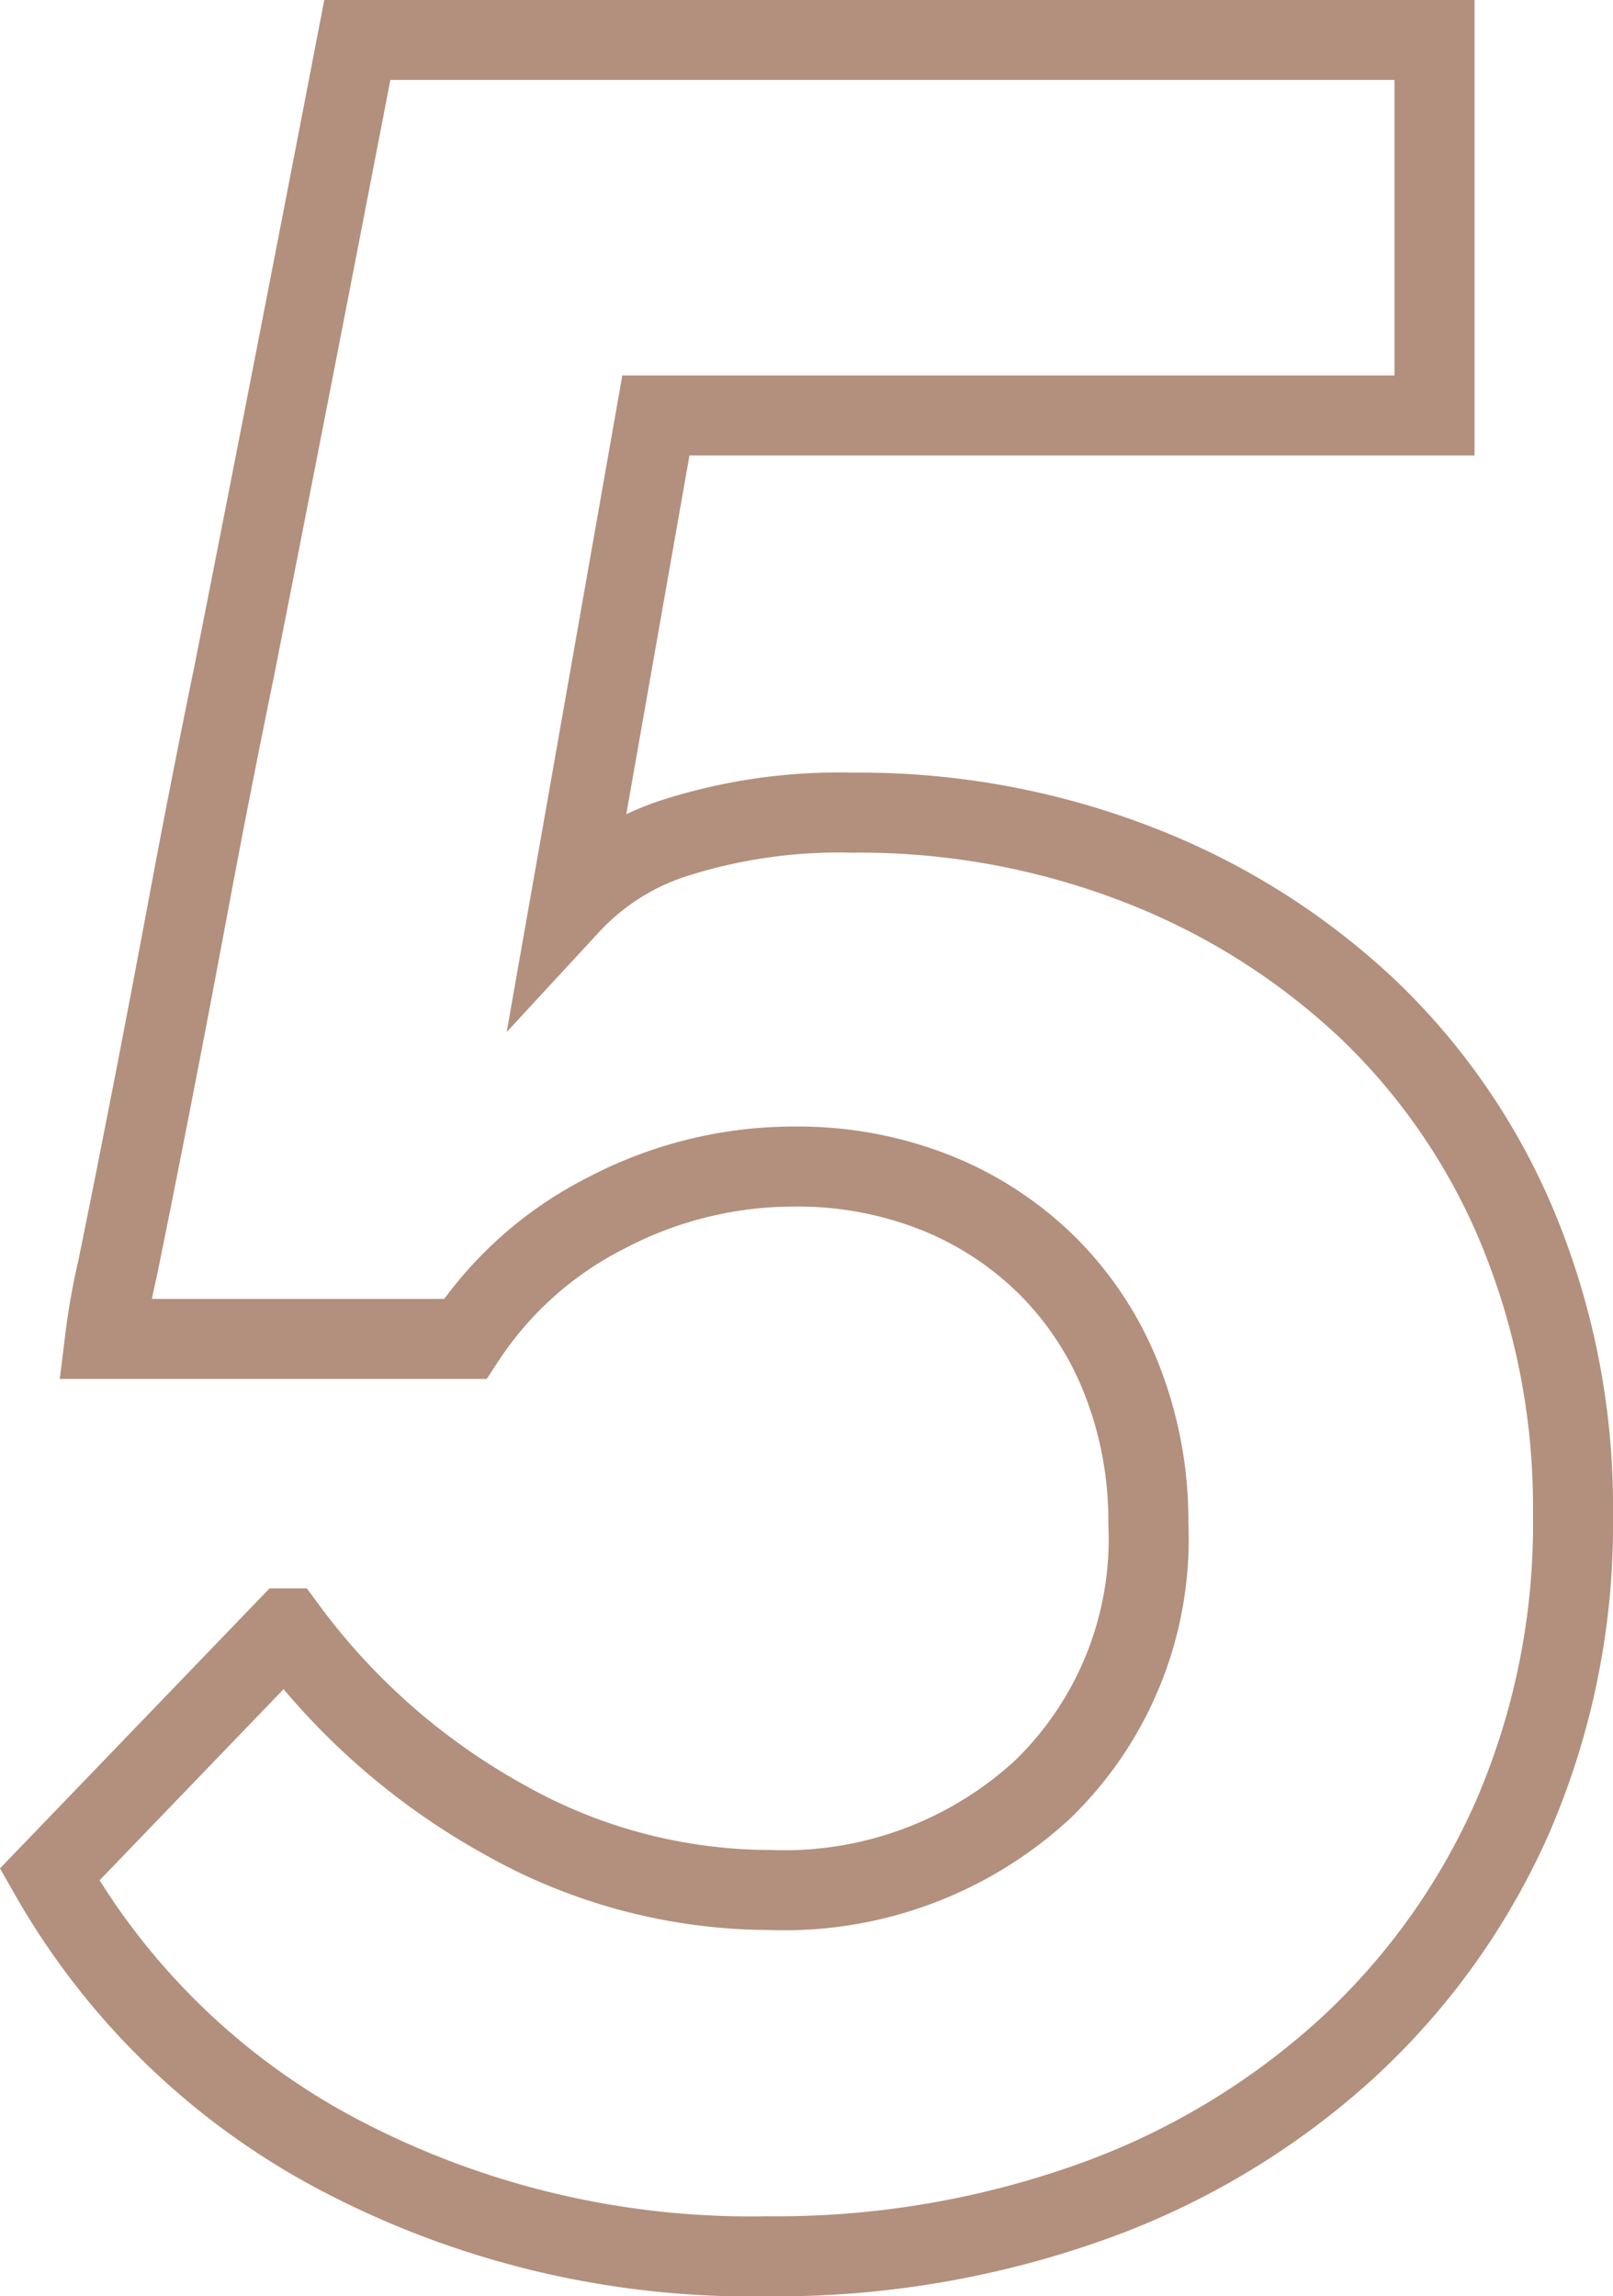
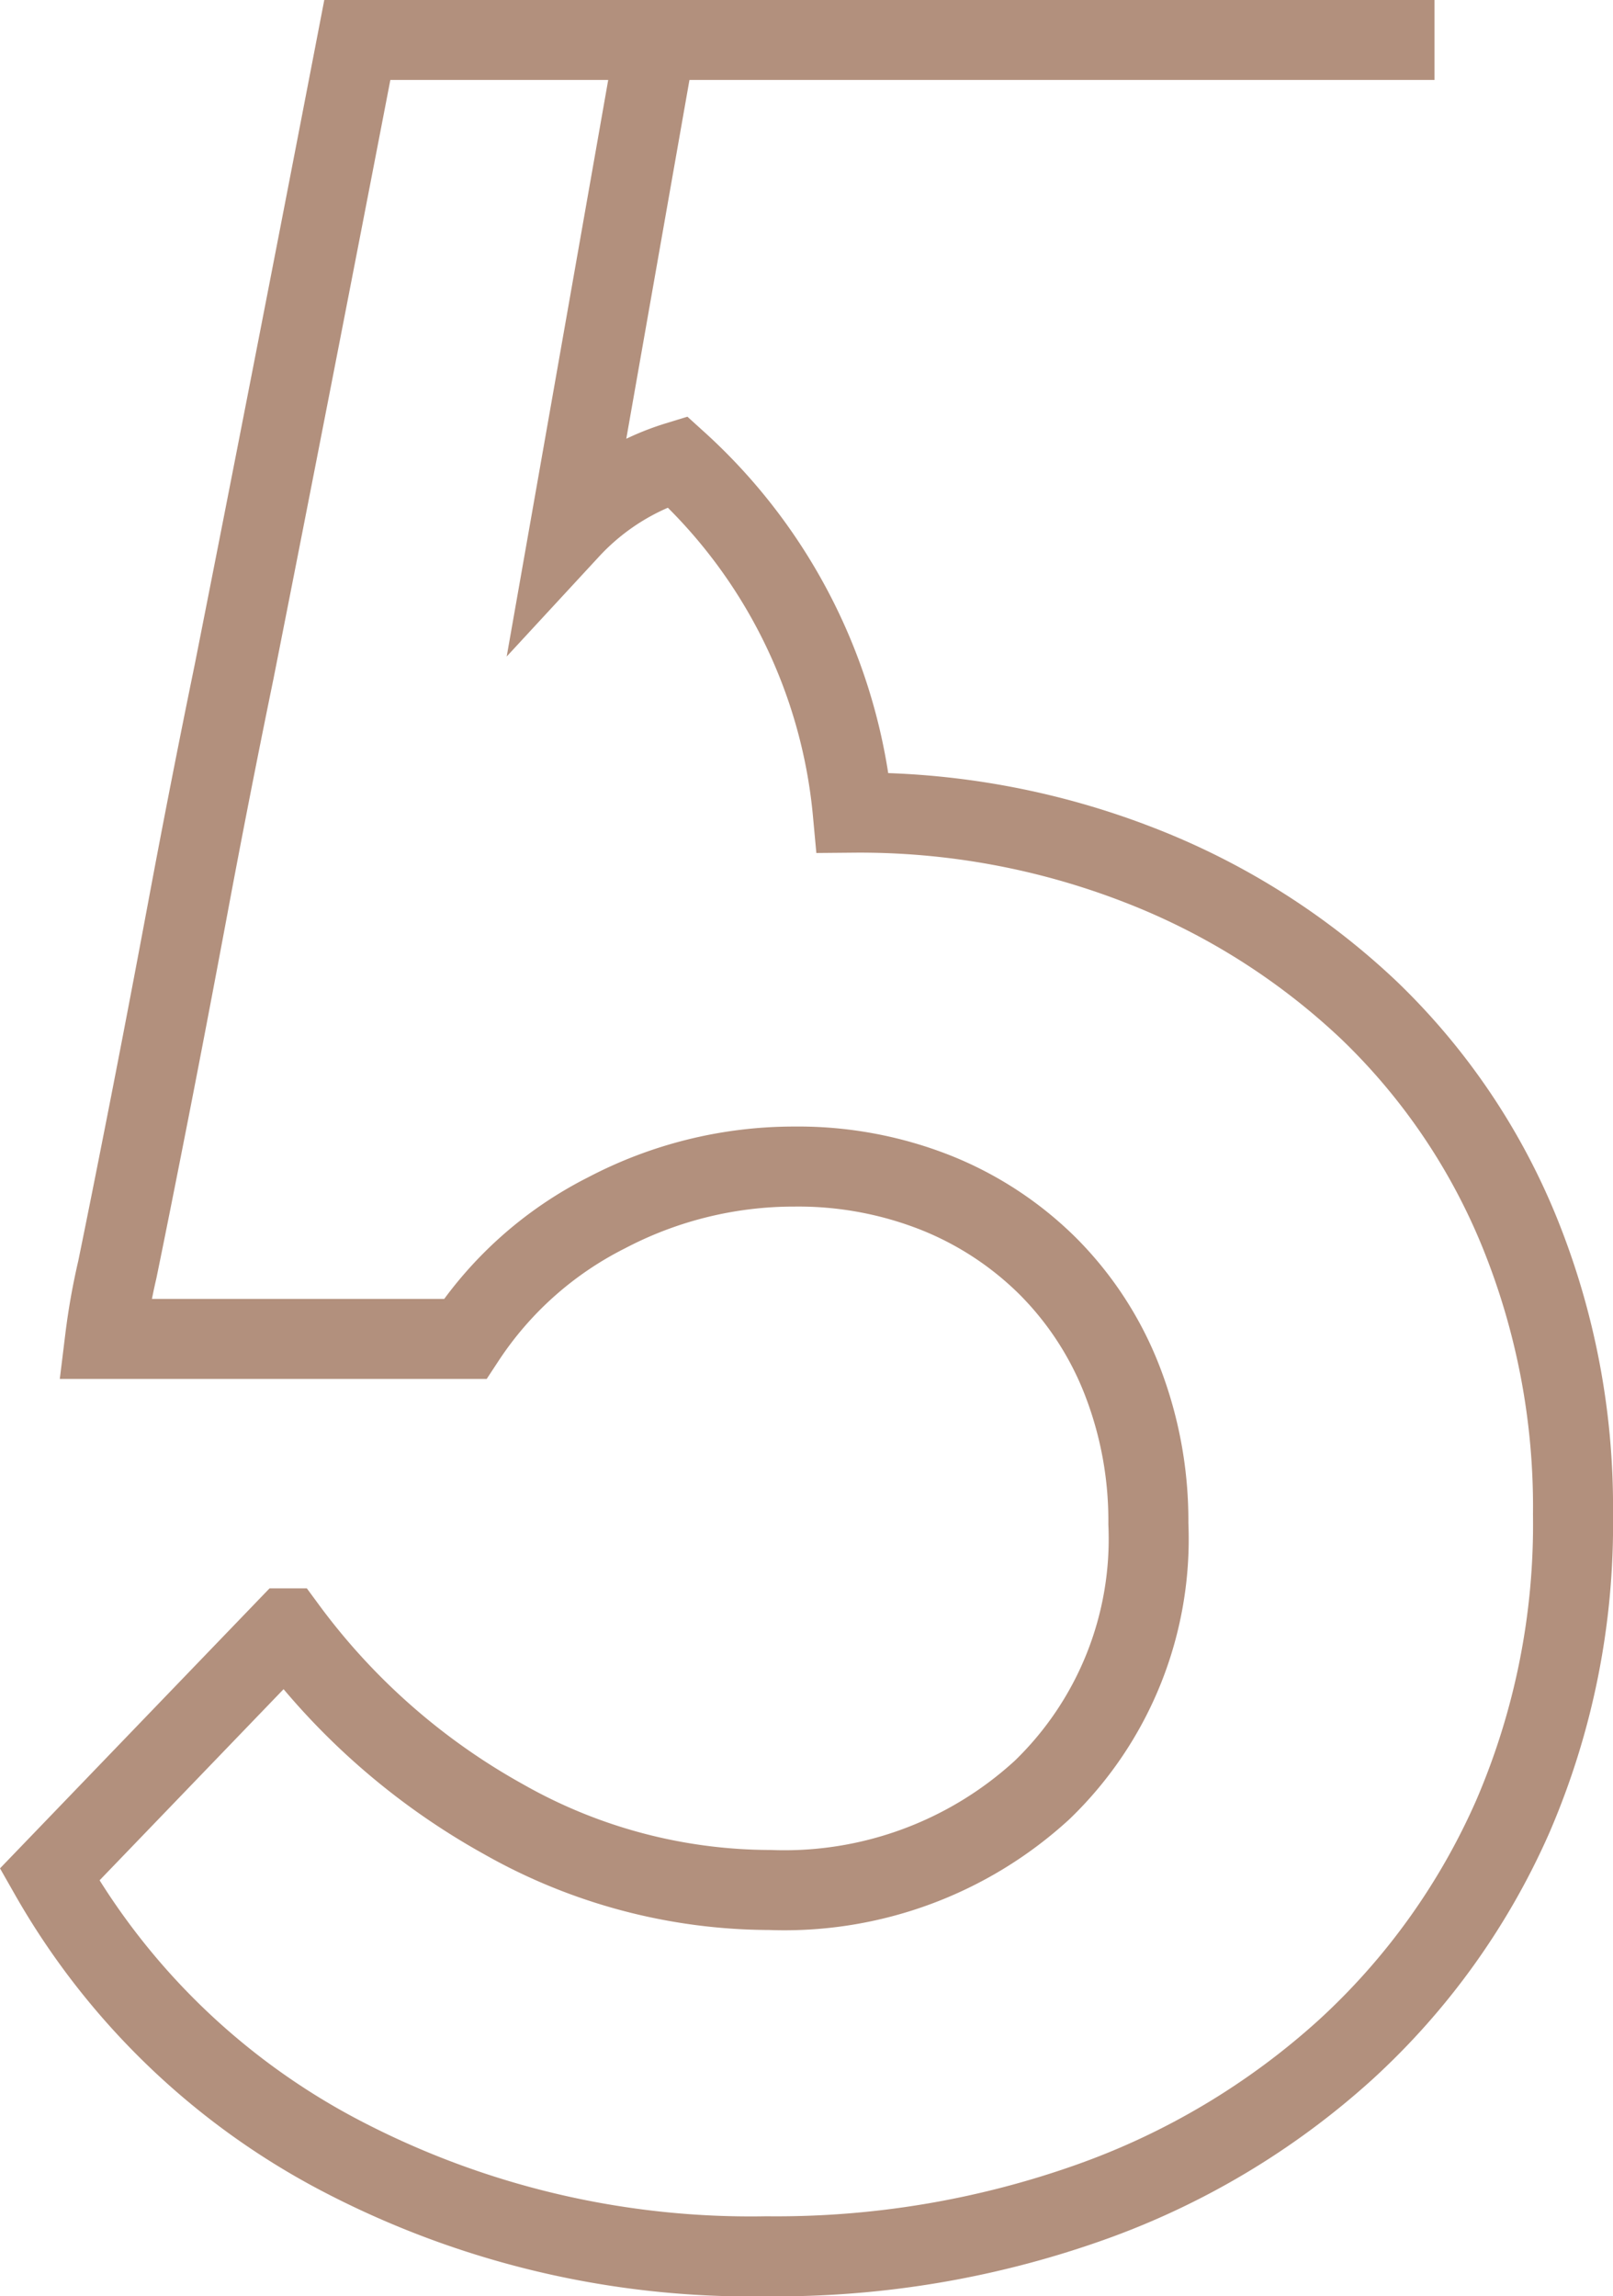
<svg xmlns="http://www.w3.org/2000/svg" width="40.315" height="57.384" viewBox="0 0 40.315 57.384">
  <g id="_5" data-name="5" transform="translate(-68.38 1)">
-     <path id="Path_225" data-name="Path 225" d="M-259.878,2492.054a19.26,19.26,0,0,1,7.154,1.308,17.607,17.607,0,0,1,5.731,3.614,16.105,16.105,0,0,1,3.769,5.539,18.232,18.232,0,0,1,1.346,7.077,18.412,18.412,0,0,1-1.5,7.538,17.359,17.359,0,0,1-4.192,5.845,18.935,18.935,0,0,1-6.385,3.809,23.434,23.434,0,0,1-8.076,1.346,22.1,22.1,0,0,1-10.693-2.539,17.929,17.929,0,0,1-7.23-7l5.924-6.153a16.924,16.924,0,0,0,5.423,4.77,13.533,13.533,0,0,0,6.654,1.768,9.526,9.526,0,0,0,6.807-2.5,8.711,8.711,0,0,0,2.655-6.654,9.676,9.676,0,0,0-.654-3.577,8.281,8.281,0,0,0-1.846-2.845,8.379,8.379,0,0,0-2.808-1.847,9.348,9.348,0,0,0-3.538-.655,10.077,10.077,0,0,0-4.692,1.154,9.162,9.162,0,0,0-3.539,3.153h-9a16.494,16.494,0,0,1,.307-1.73q.308-1.5.769-3.847t1-5.23q.538-2.885,1.154-5.886,1.385-7,3.076-15.768h26.923v9.384H-264.8l-2.154,12.231a6.108,6.108,0,0,1,2.692-1.693A13.508,13.508,0,0,1-259.878,2492.054Z" transform="translate(349.573 -2472.746)" fill="none" stroke="#b2907d" stroke-width="2" />
+     <path id="Path_225" data-name="Path 225" d="M-259.878,2492.054a19.26,19.26,0,0,1,7.154,1.308,17.607,17.607,0,0,1,5.731,3.614,16.105,16.105,0,0,1,3.769,5.539,18.232,18.232,0,0,1,1.346,7.077,18.412,18.412,0,0,1-1.5,7.538,17.359,17.359,0,0,1-4.192,5.845,18.935,18.935,0,0,1-6.385,3.809,23.434,23.434,0,0,1-8.076,1.346,22.1,22.1,0,0,1-10.693-2.539,17.929,17.929,0,0,1-7.23-7l5.924-6.153a16.924,16.924,0,0,0,5.423,4.77,13.533,13.533,0,0,0,6.654,1.768,9.526,9.526,0,0,0,6.807-2.5,8.711,8.711,0,0,0,2.655-6.654,9.676,9.676,0,0,0-.654-3.577,8.281,8.281,0,0,0-1.846-2.845,8.379,8.379,0,0,0-2.808-1.847,9.348,9.348,0,0,0-3.538-.655,10.077,10.077,0,0,0-4.692,1.154,9.162,9.162,0,0,0-3.539,3.153h-9a16.494,16.494,0,0,1,.307-1.73q.308-1.5.769-3.847t1-5.23q.538-2.885,1.154-5.886,1.385-7,3.076-15.768h26.923H-264.8l-2.154,12.231a6.108,6.108,0,0,1,2.692-1.693A13.508,13.508,0,0,1-259.878,2492.054Z" transform="translate(349.573 -2472.746)" fill="none" stroke="#b2907d" stroke-width="2" />
  </g>
</svg>